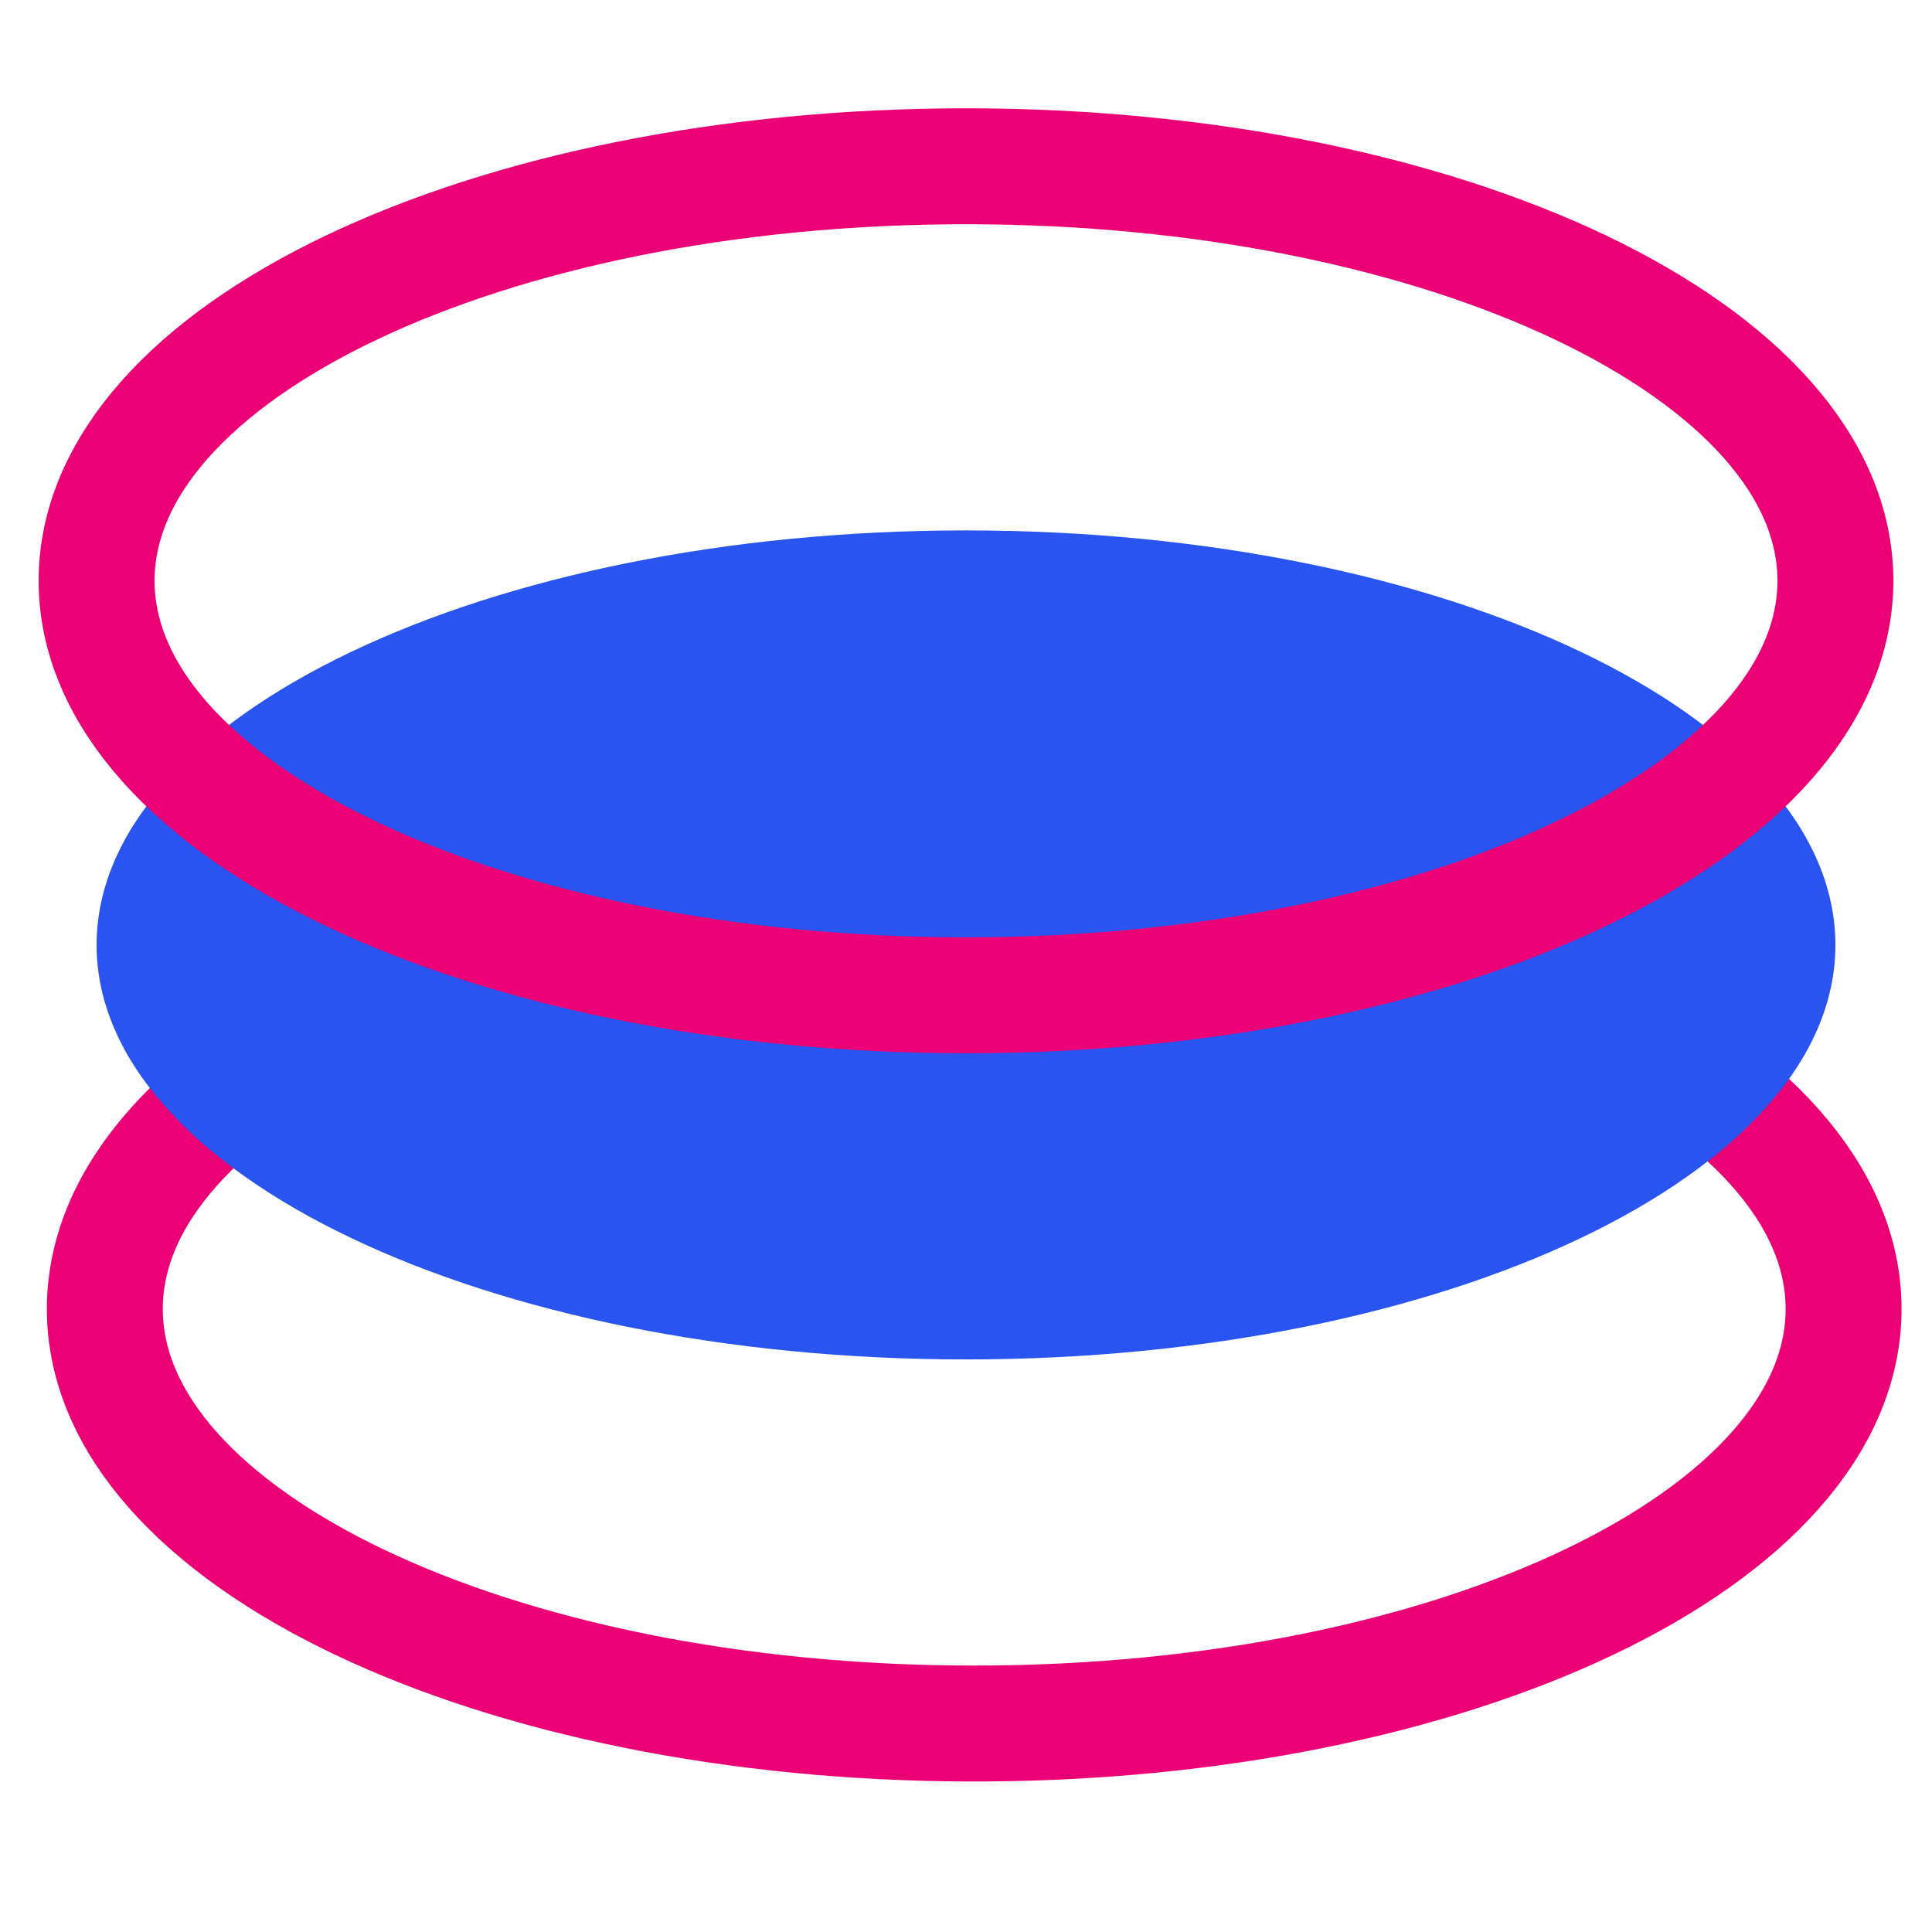
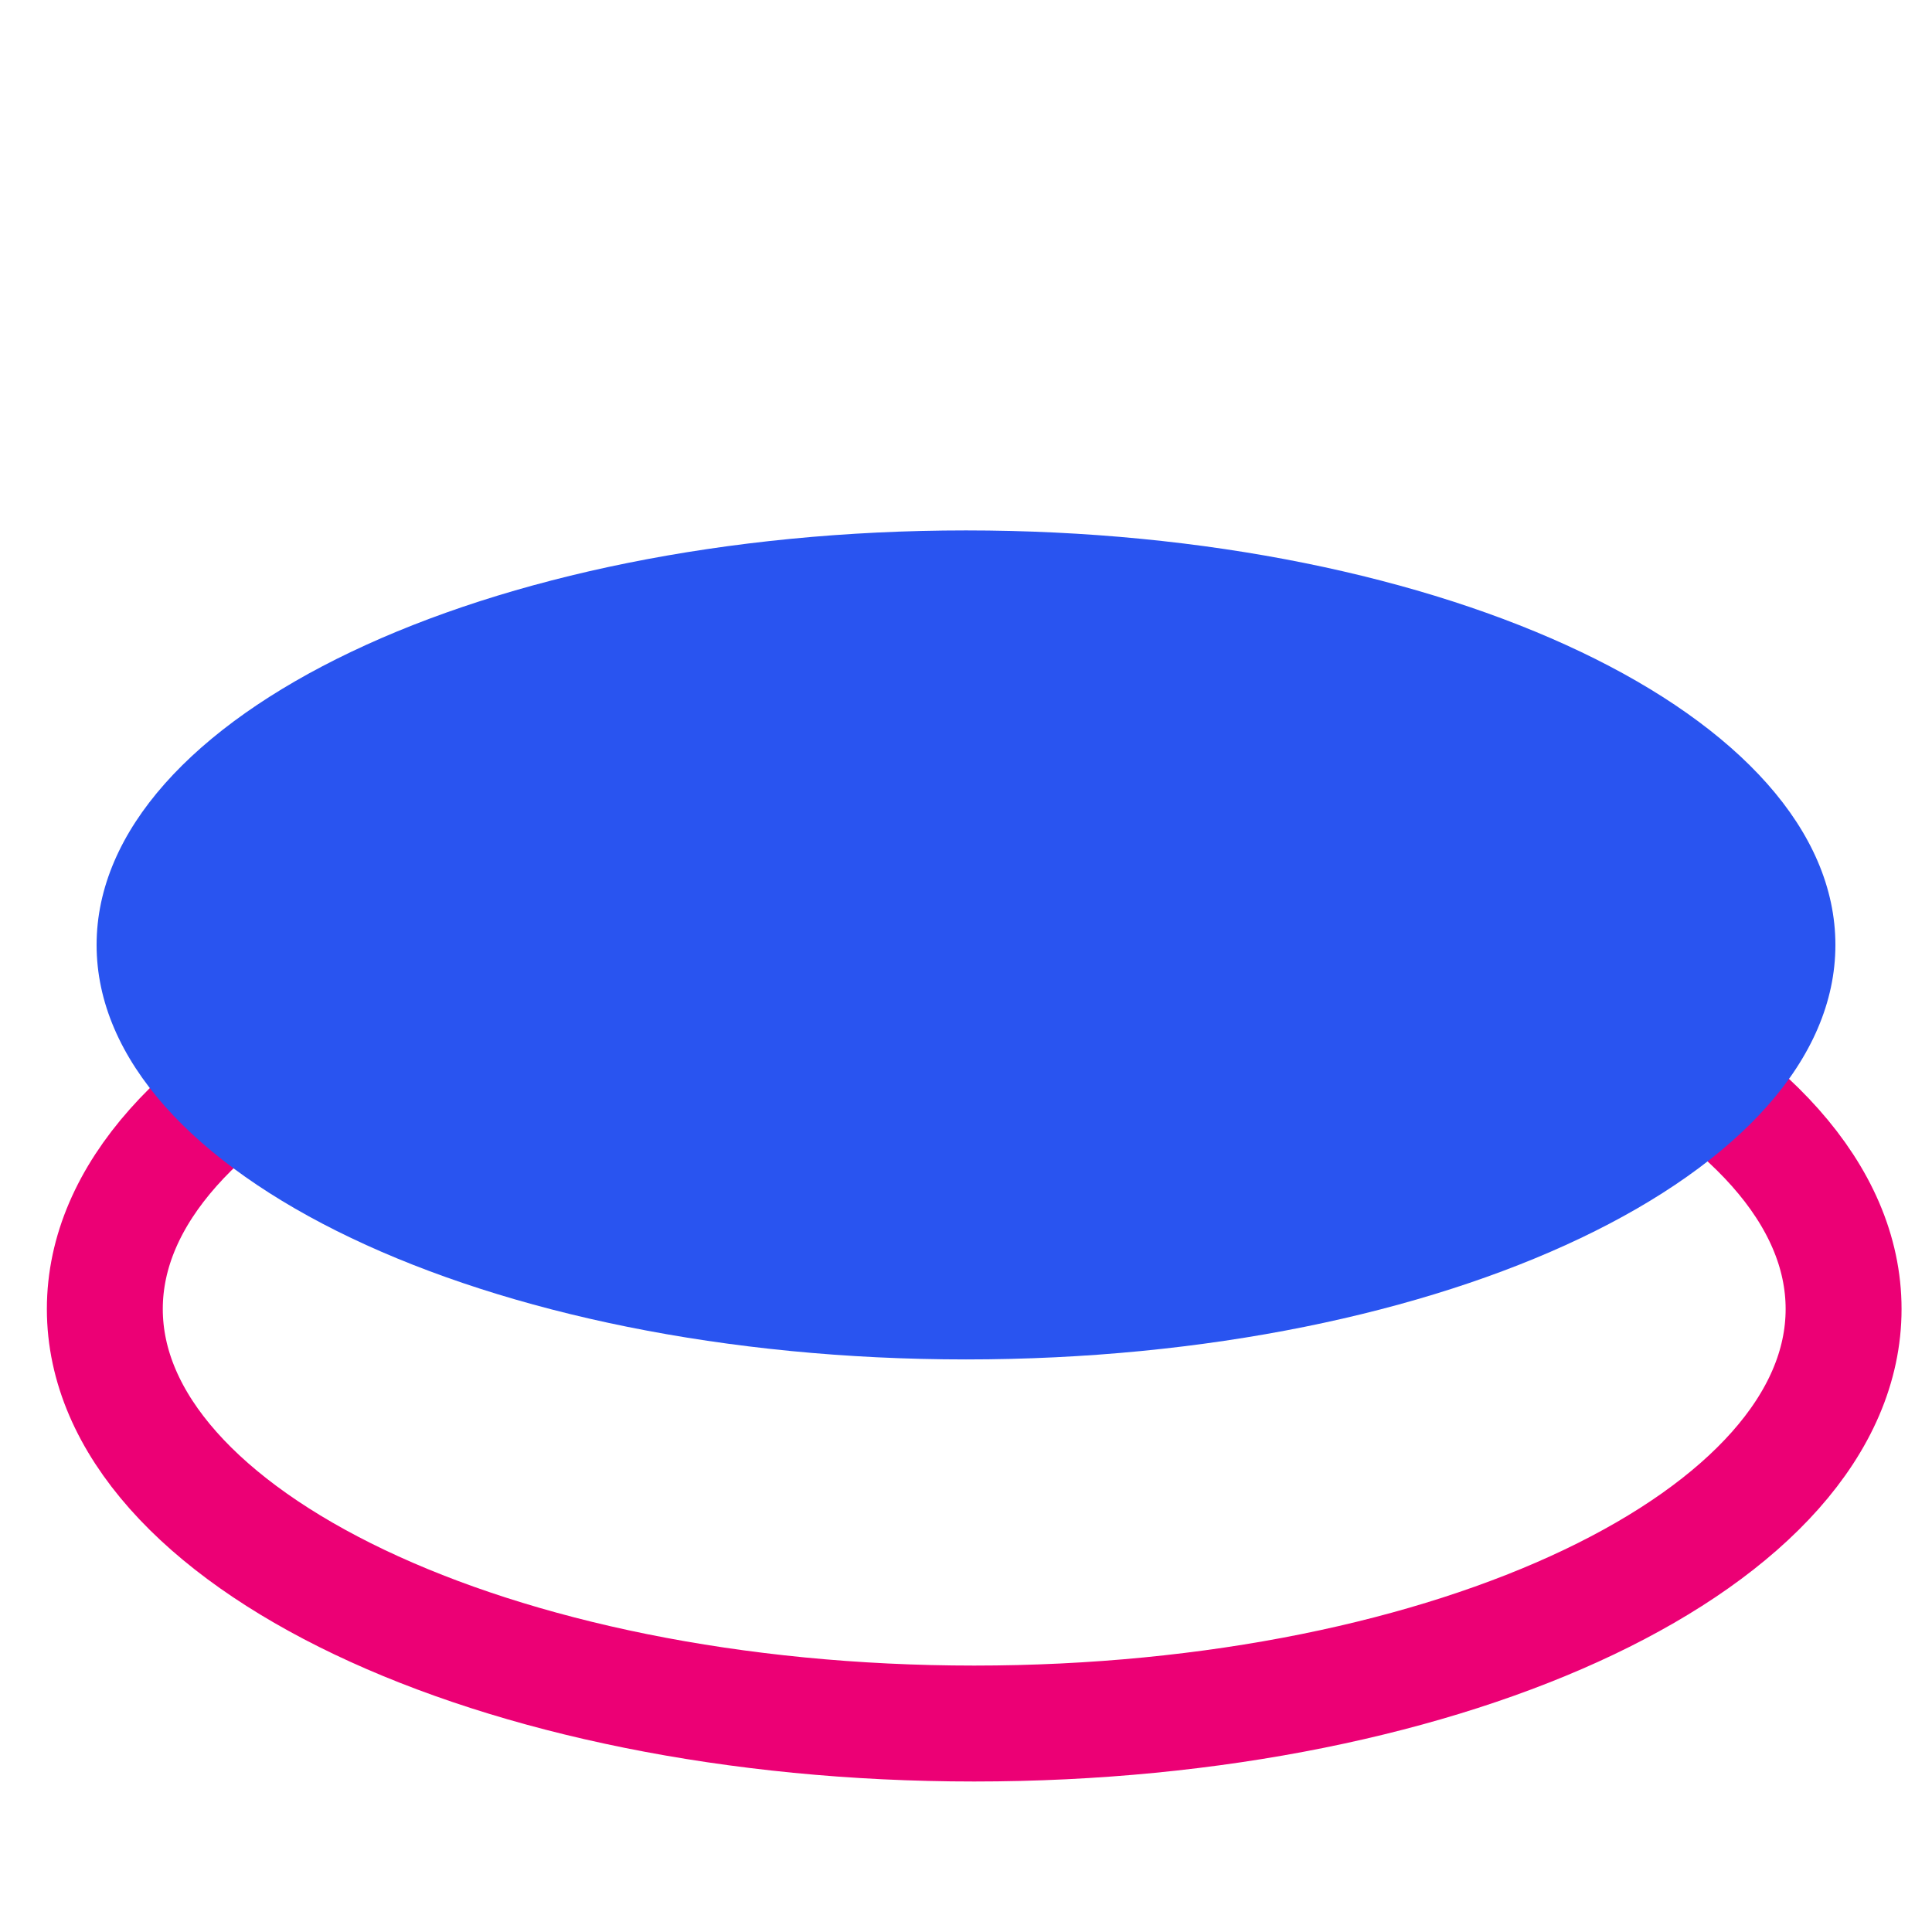
<svg xmlns="http://www.w3.org/2000/svg" width="50" height="50" viewBox="0 0 50 50" fill="none">
  <path d="M25.212 44.605C37.64 44.605 47.712 39.803 47.712 33.877C47.712 27.953 37.64 23.15 25.212 23.15C12.785 23.15 2.713 27.953 2.713 33.877C2.713 39.803 12.785 44.605 25.212 44.605Z" stroke="#EC0075" stroke-width="3" stroke-miterlimit="10" />
  <path d="M25 35.182C37.428 35.182 47.5 30.38 47.5 24.455C47.5 18.53 37.428 13.727 25 13.727C12.572 13.727 2.5 18.53 2.5 24.455C2.5 30.38 12.572 35.182 25 35.182Z" fill="#2954F0" />
-   <path d="M25 25.758C37.428 25.758 47.5 20.955 47.5 15.03C47.5 9.105 37.428 4.303 25 4.303C12.572 4.303 2.5 9.105 2.5 15.03C2.5 20.955 12.572 25.758 25 25.758Z" stroke="#EC0075" stroke-width="3" stroke-miterlimit="10" />
</svg>